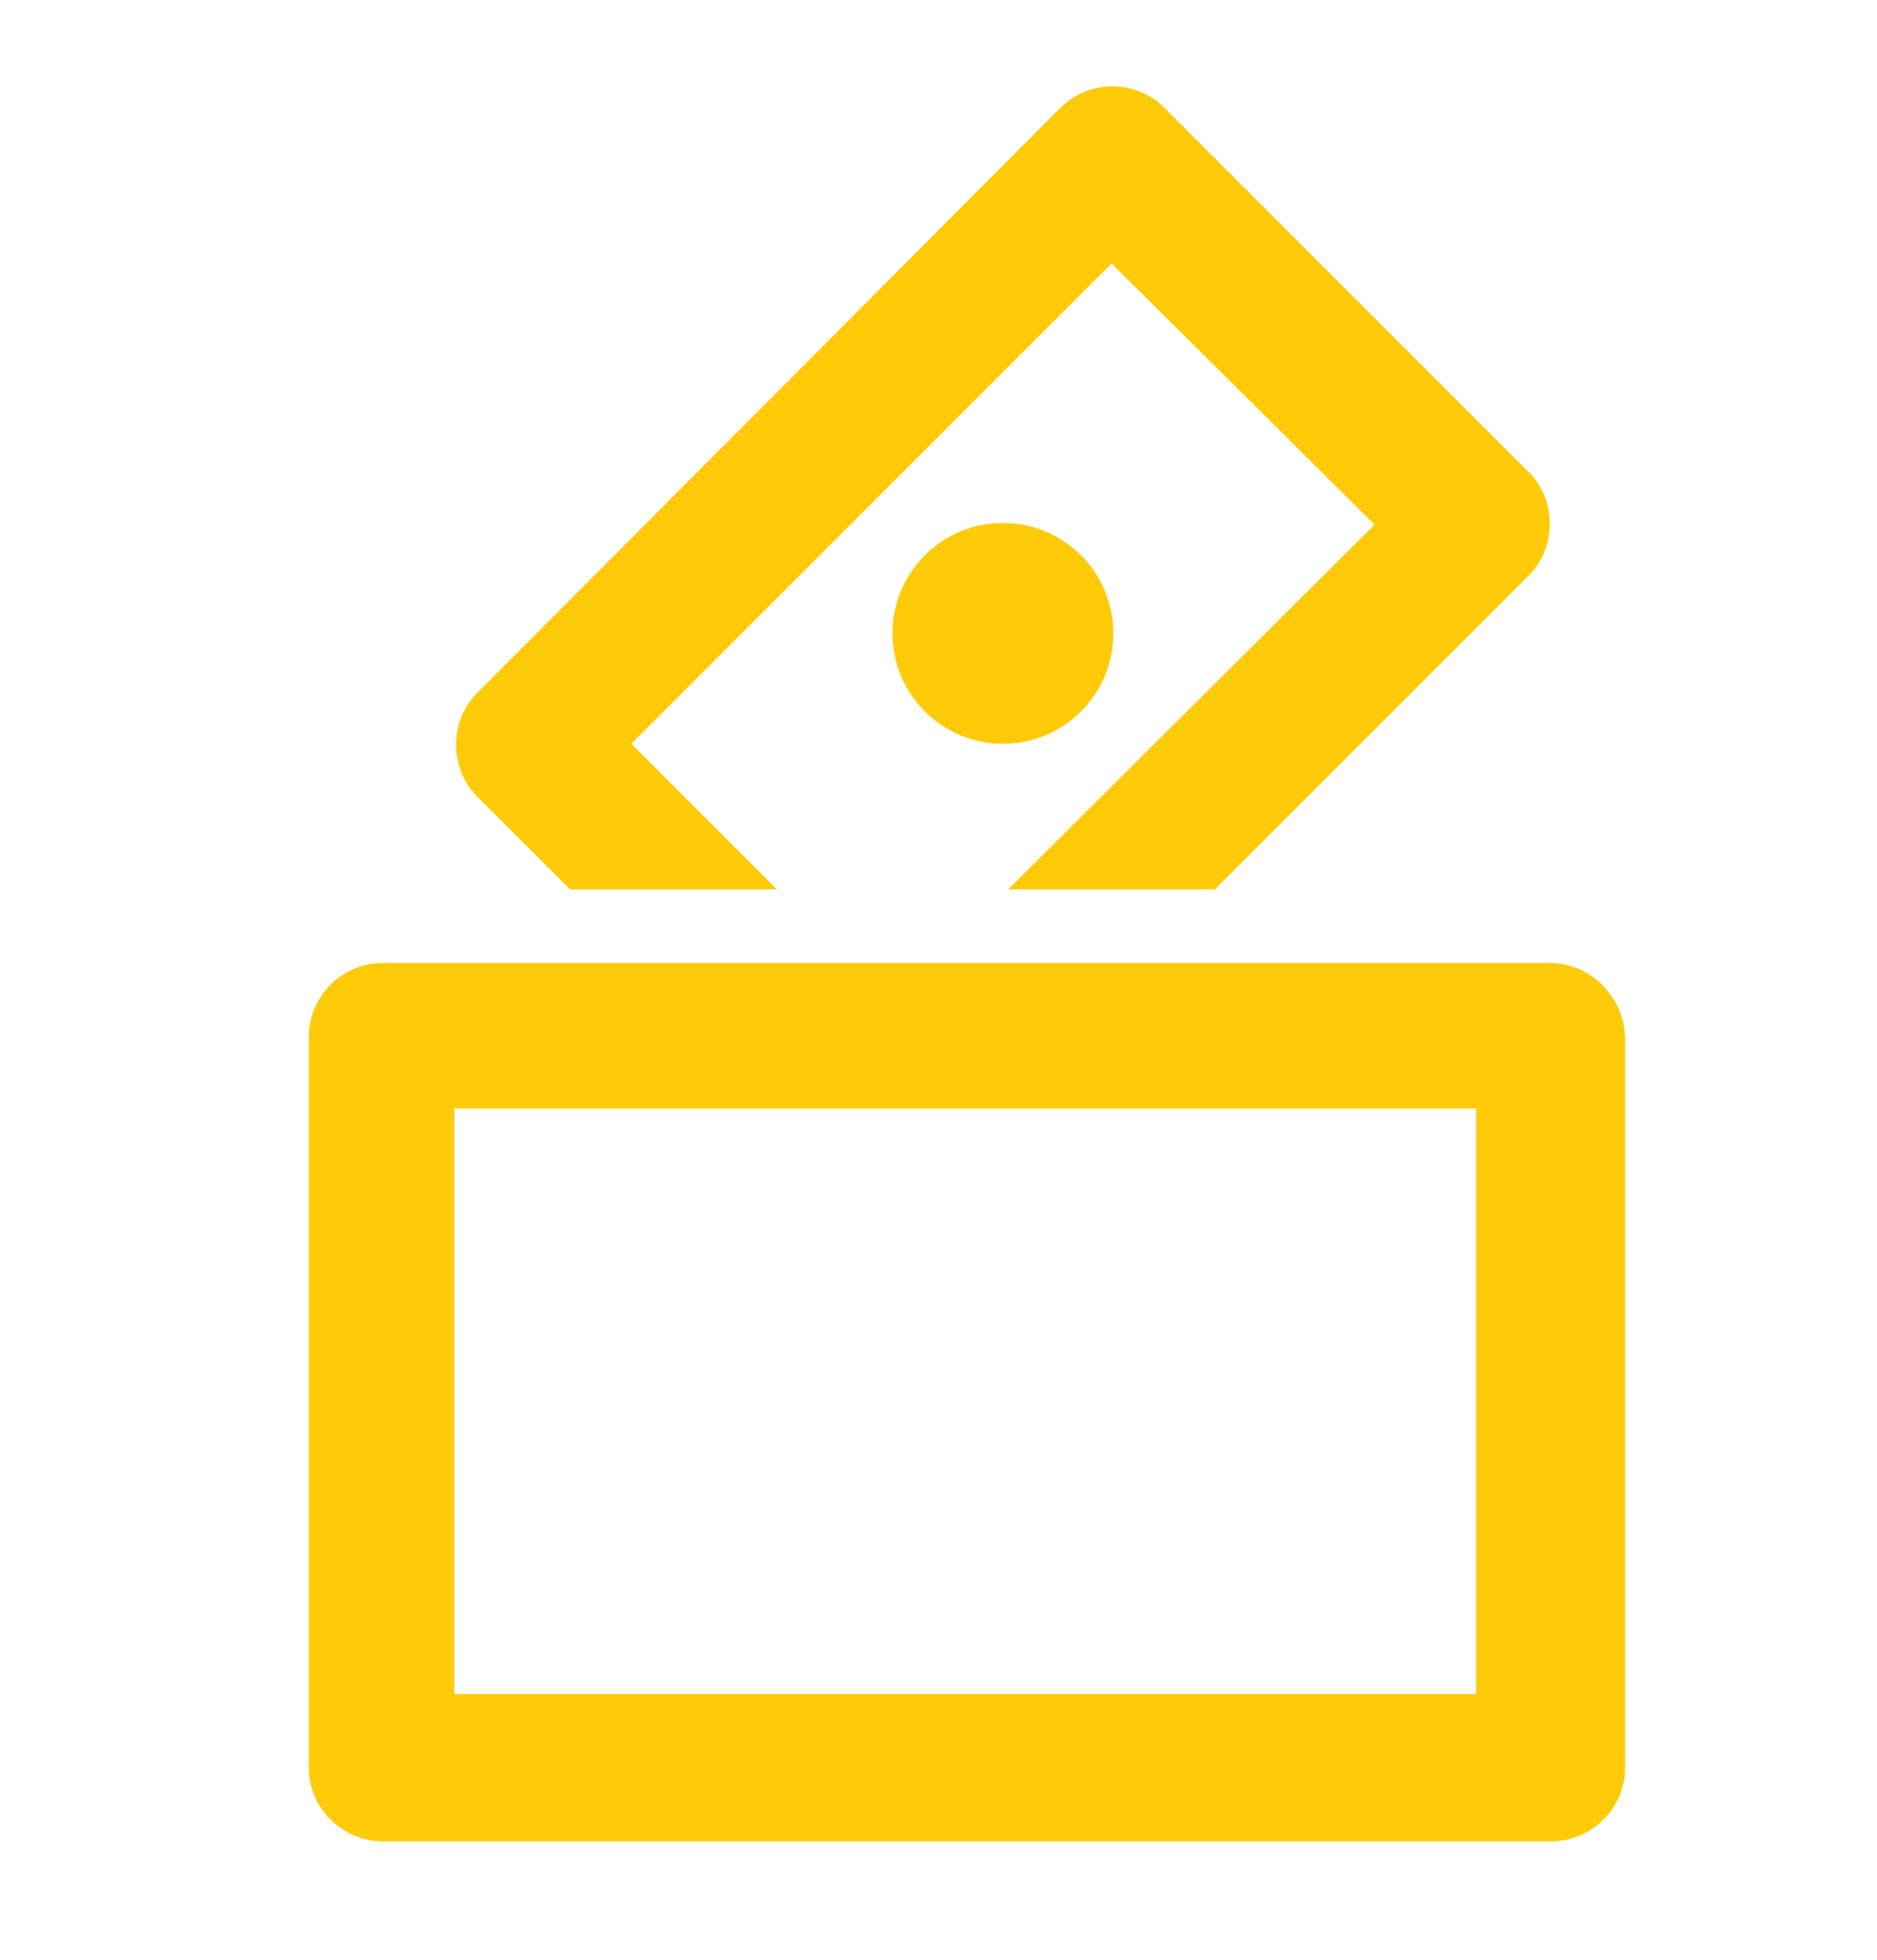
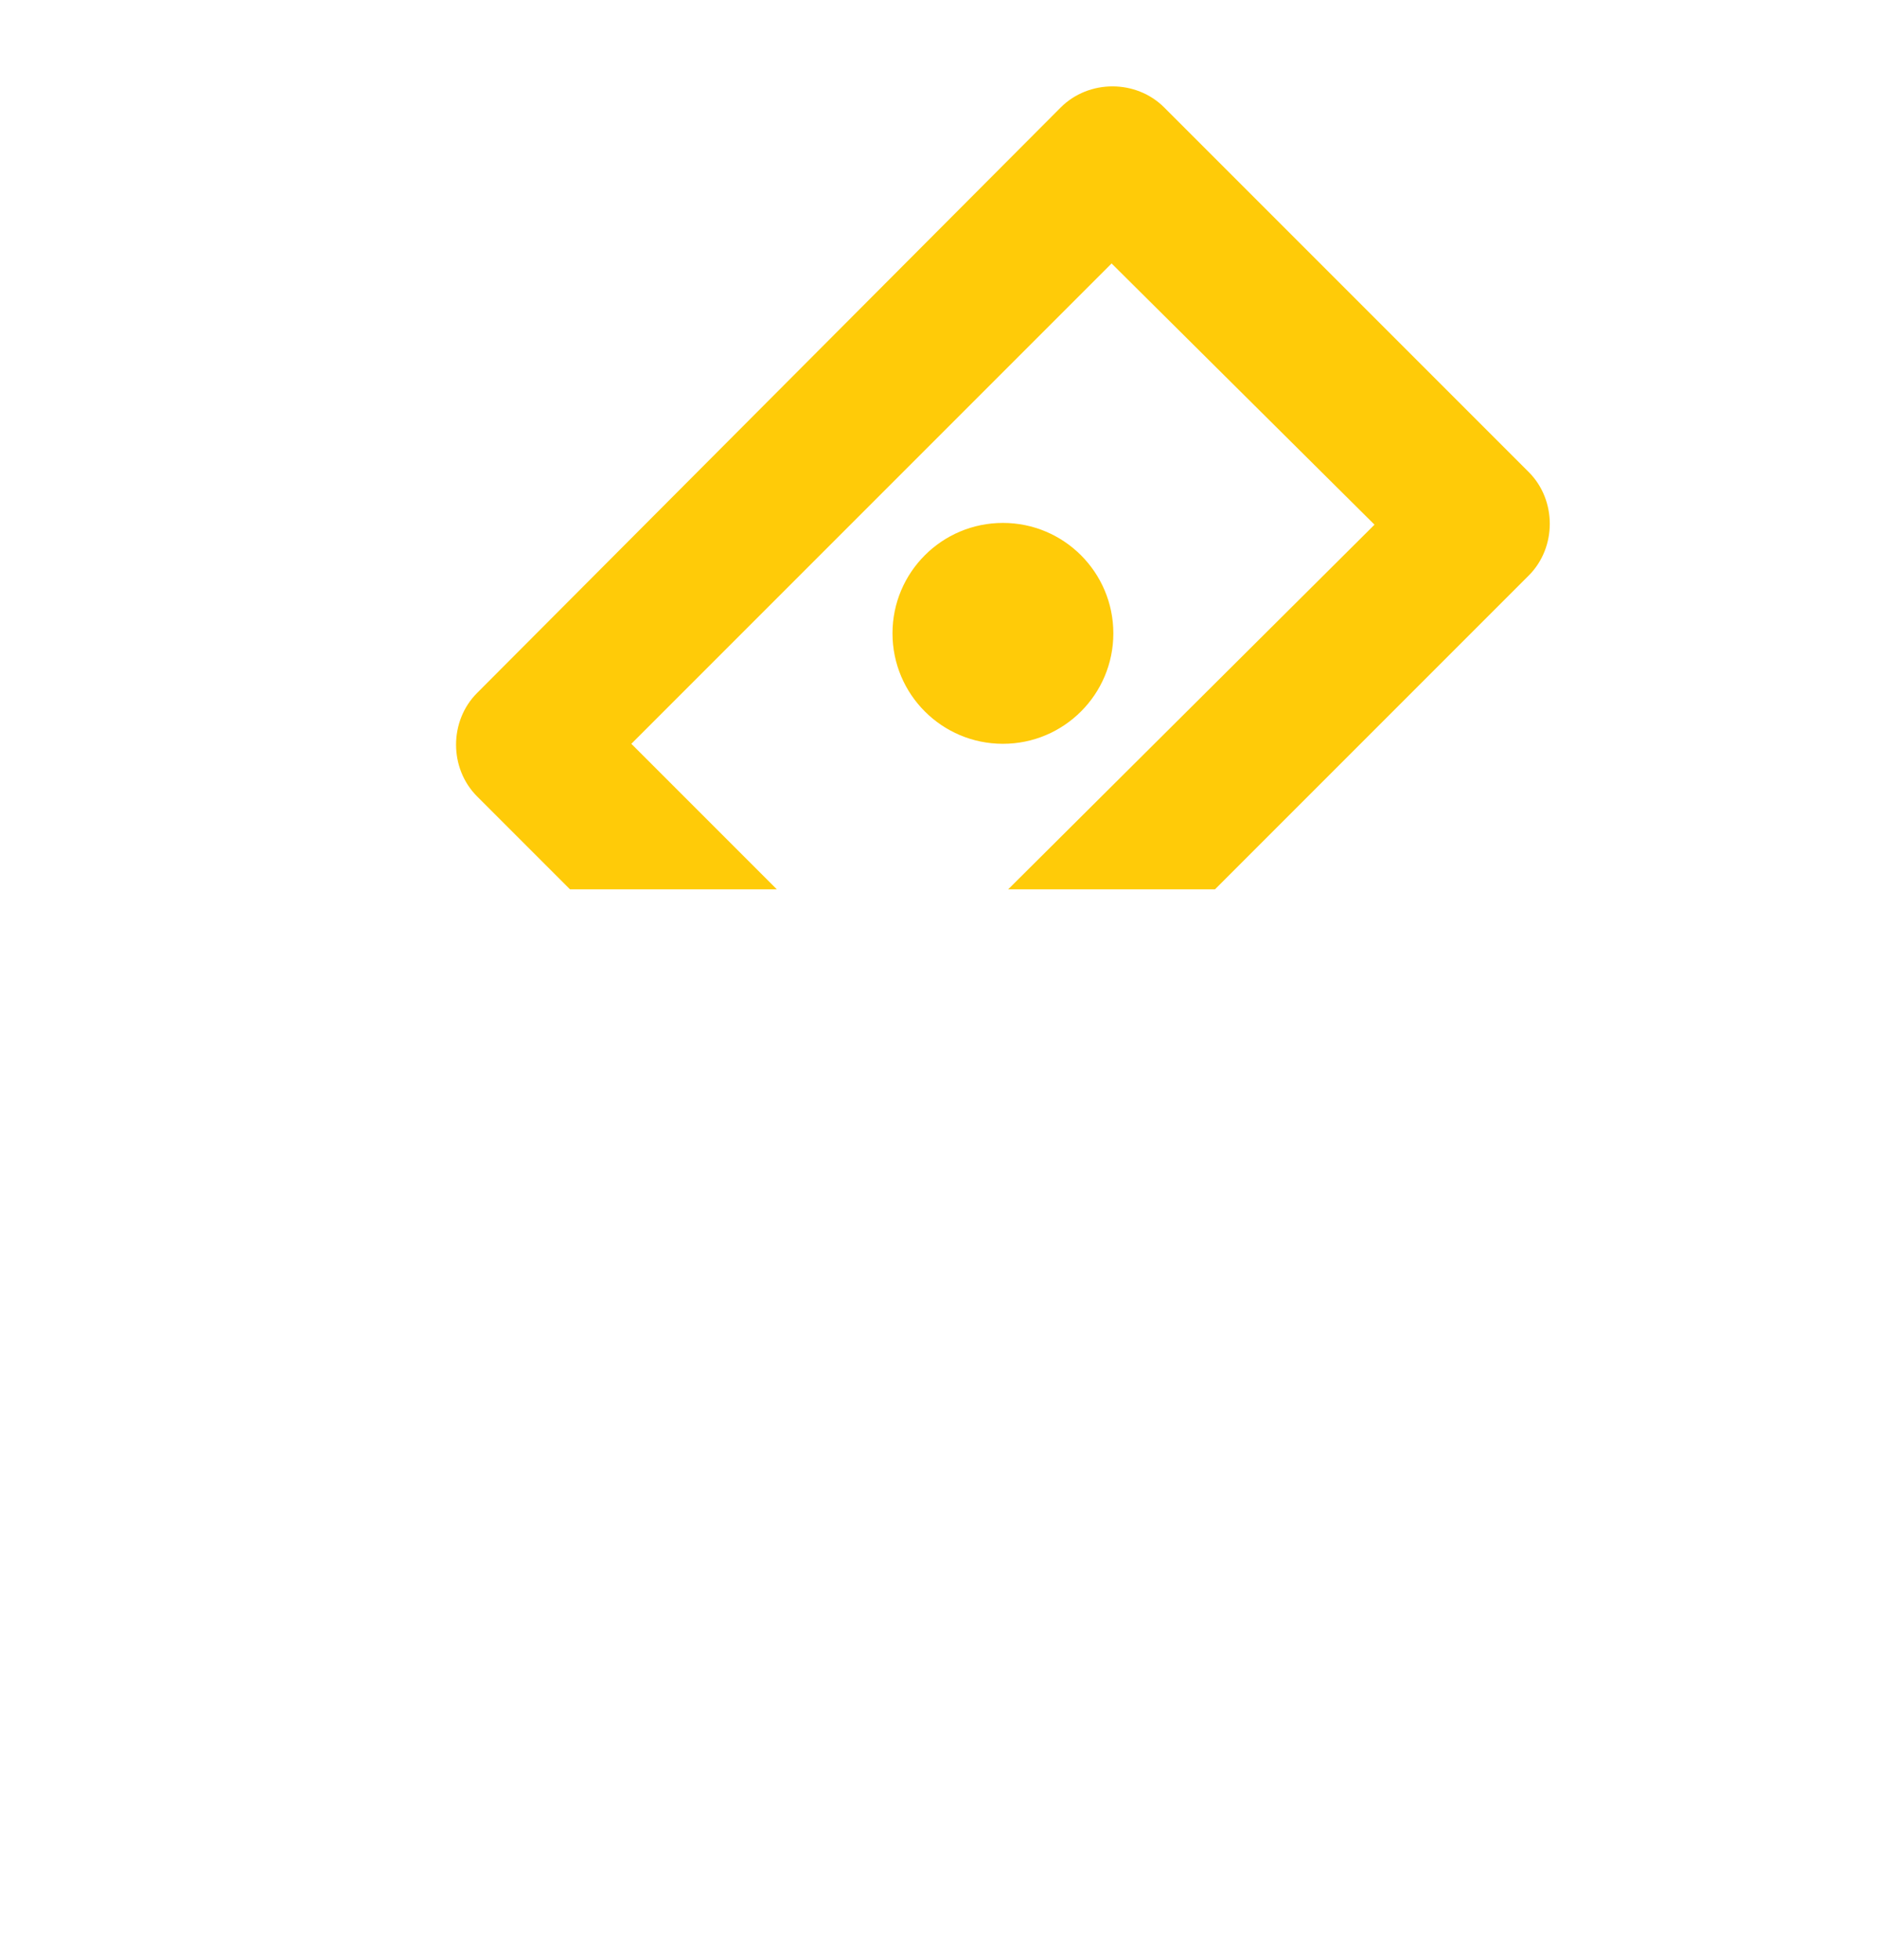
<svg xmlns="http://www.w3.org/2000/svg" fill="#ffcb08" version="1.1" id="Layer_1" x="0px" y="0px" width="1020.102px" height="1065.106px" viewBox="434.267 445.518 1020.102 1065.106" enable-background="new 434.267 445.518 1020.102 1065.106" xml:space="preserve">
  <g>
    <path d="M744.04,928.74h112.405l-79.064-79.064l261.007-261.008l142.888,141.936L982.186,928.74h112.405l170.512-170.512   c15.241-15.241,15.241-40.962,0-56.202l-198.137-198.139c-15.241-15.241-40.961-15.241-56.202,0L693.553,822.051   c-15.24,15.242-15.24,40.961,0,56.203L744.04,928.74z" />
-     <path d="M1276.534,968.75H642.113c-21.909,0-40.008,18.099-40.008,40.009v397.229c0,21.907,18.099,40.008,40.008,40.008h635.373   c21.907,0,40.009-18.101,40.009-40.008v-397.229C1316.543,986.848,1298.443,968.75,1276.534,968.75z M1237.479,1365.976h-556.31   v-318.163h555.356v318.163H1237.479z" />
    <circle cx="979.327" cy="789.663" r="60.012" />
  </g>
</svg>